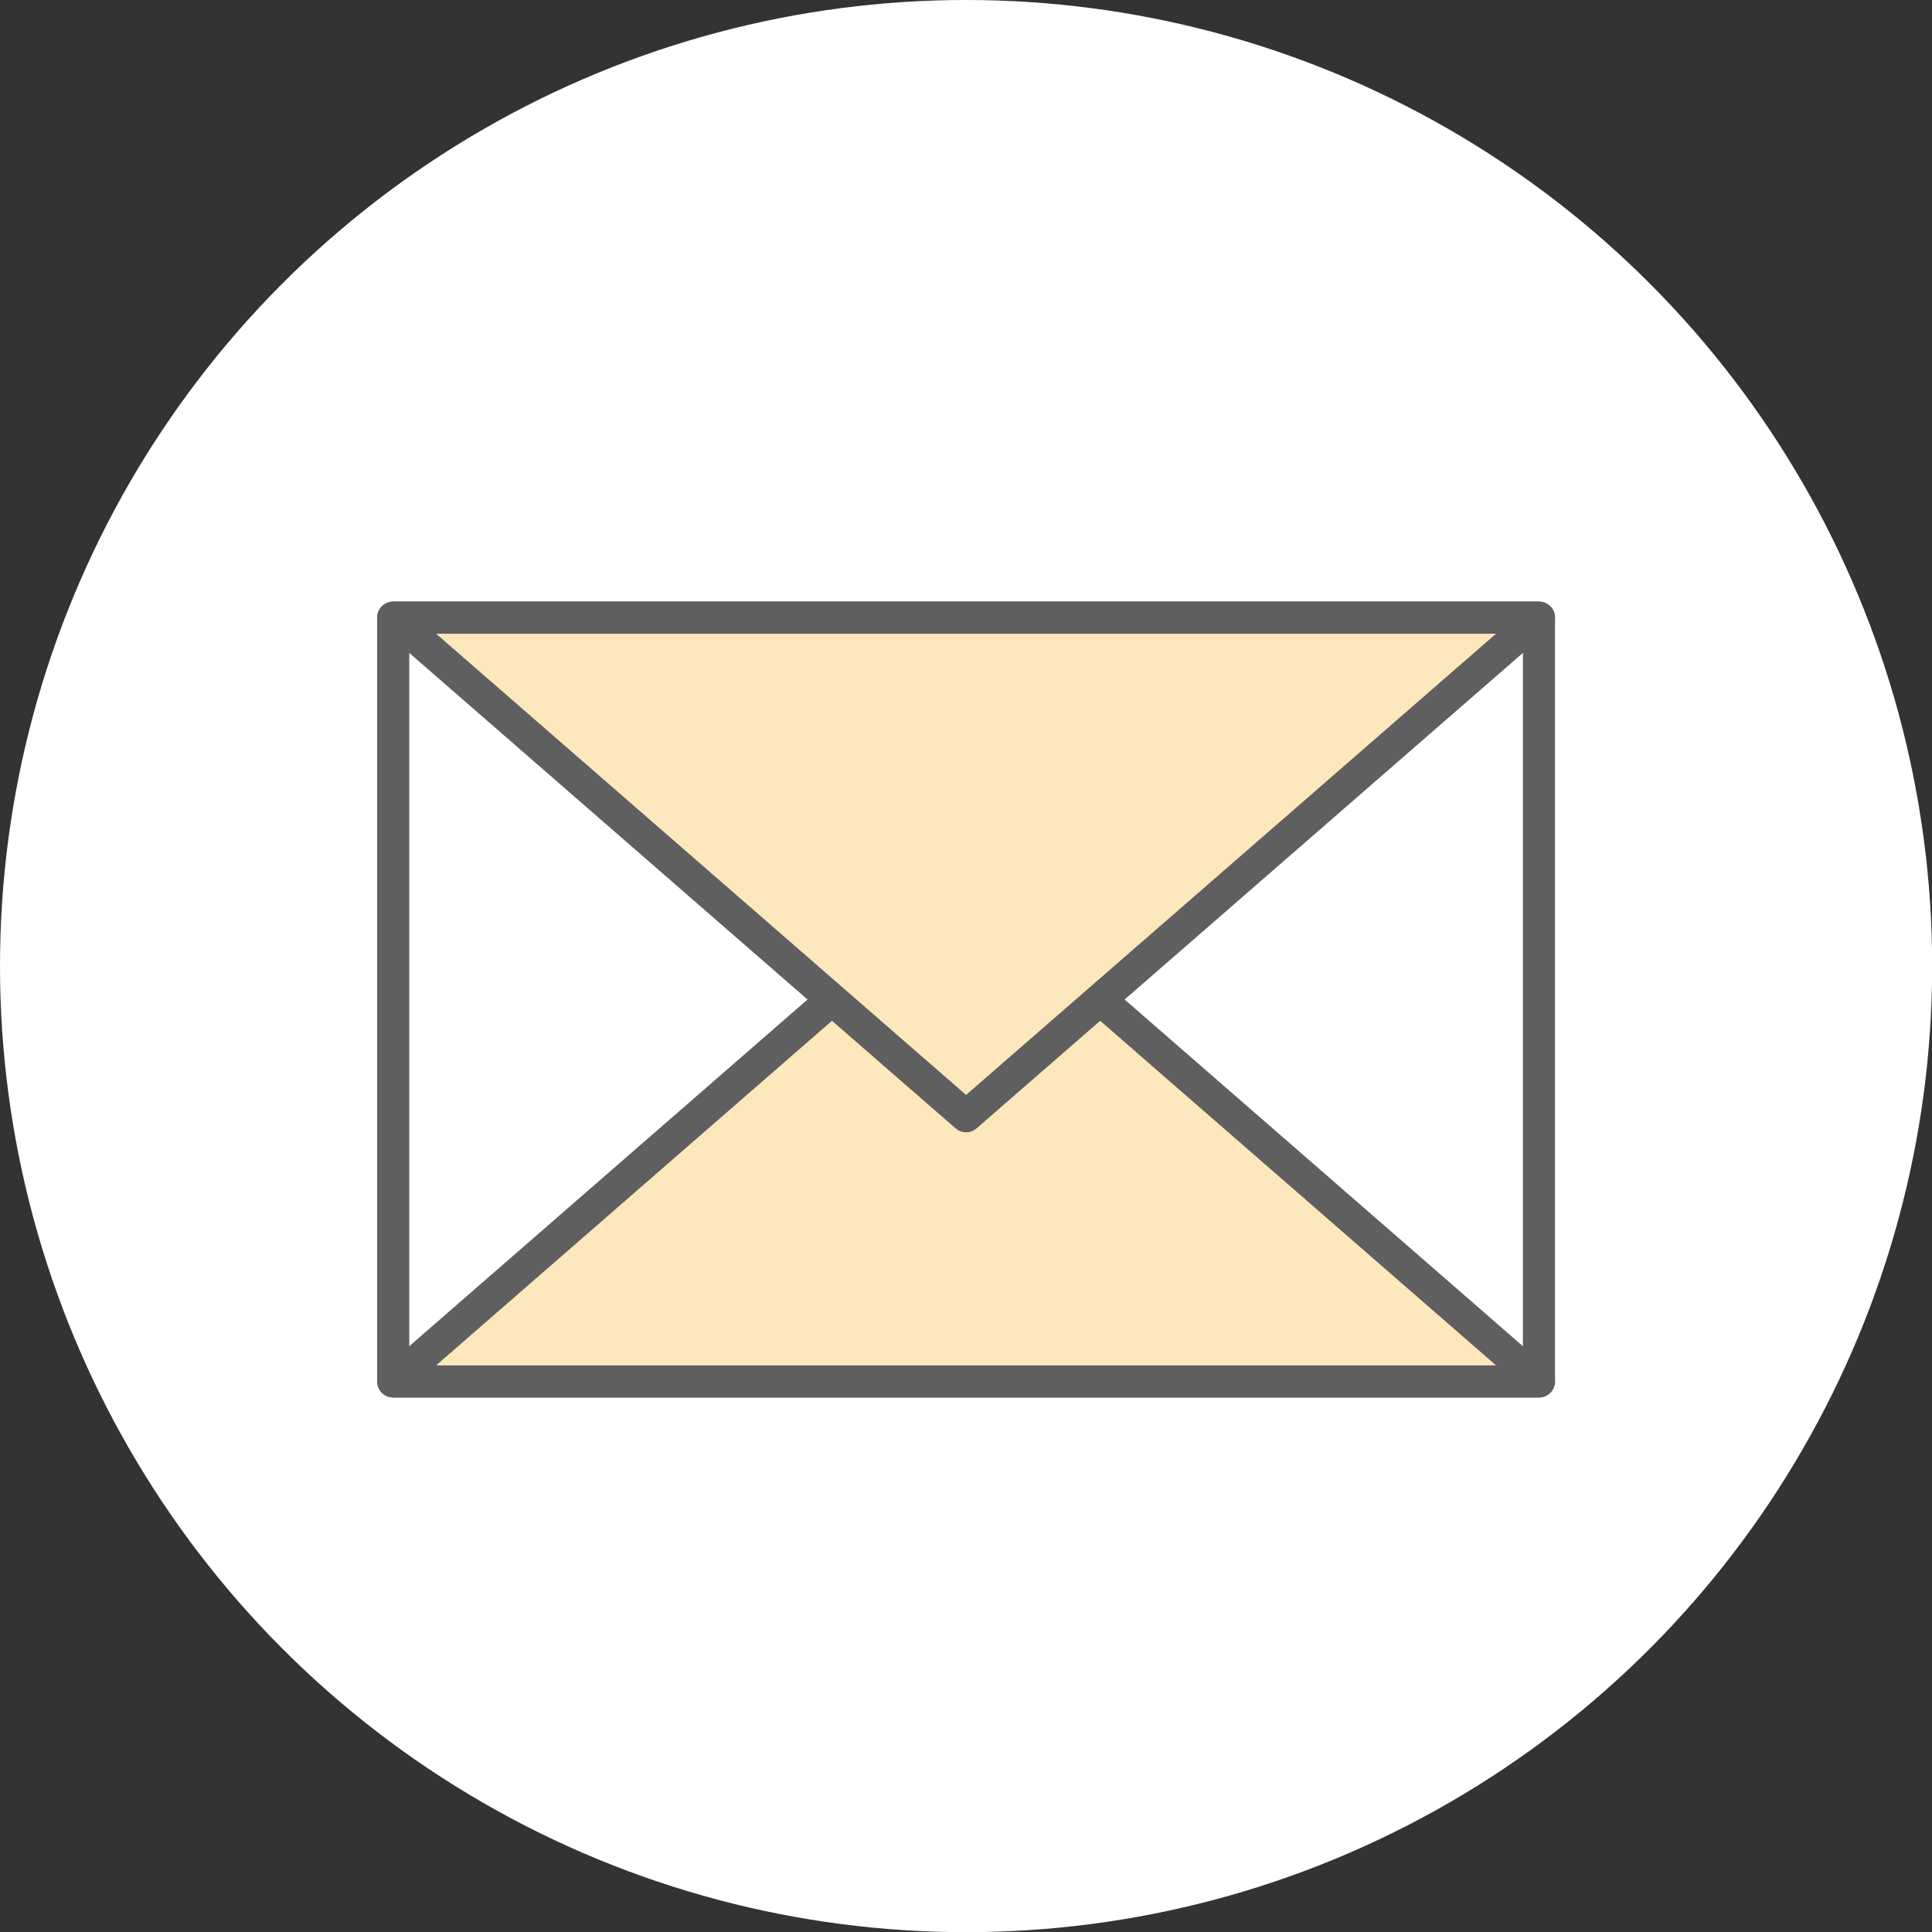
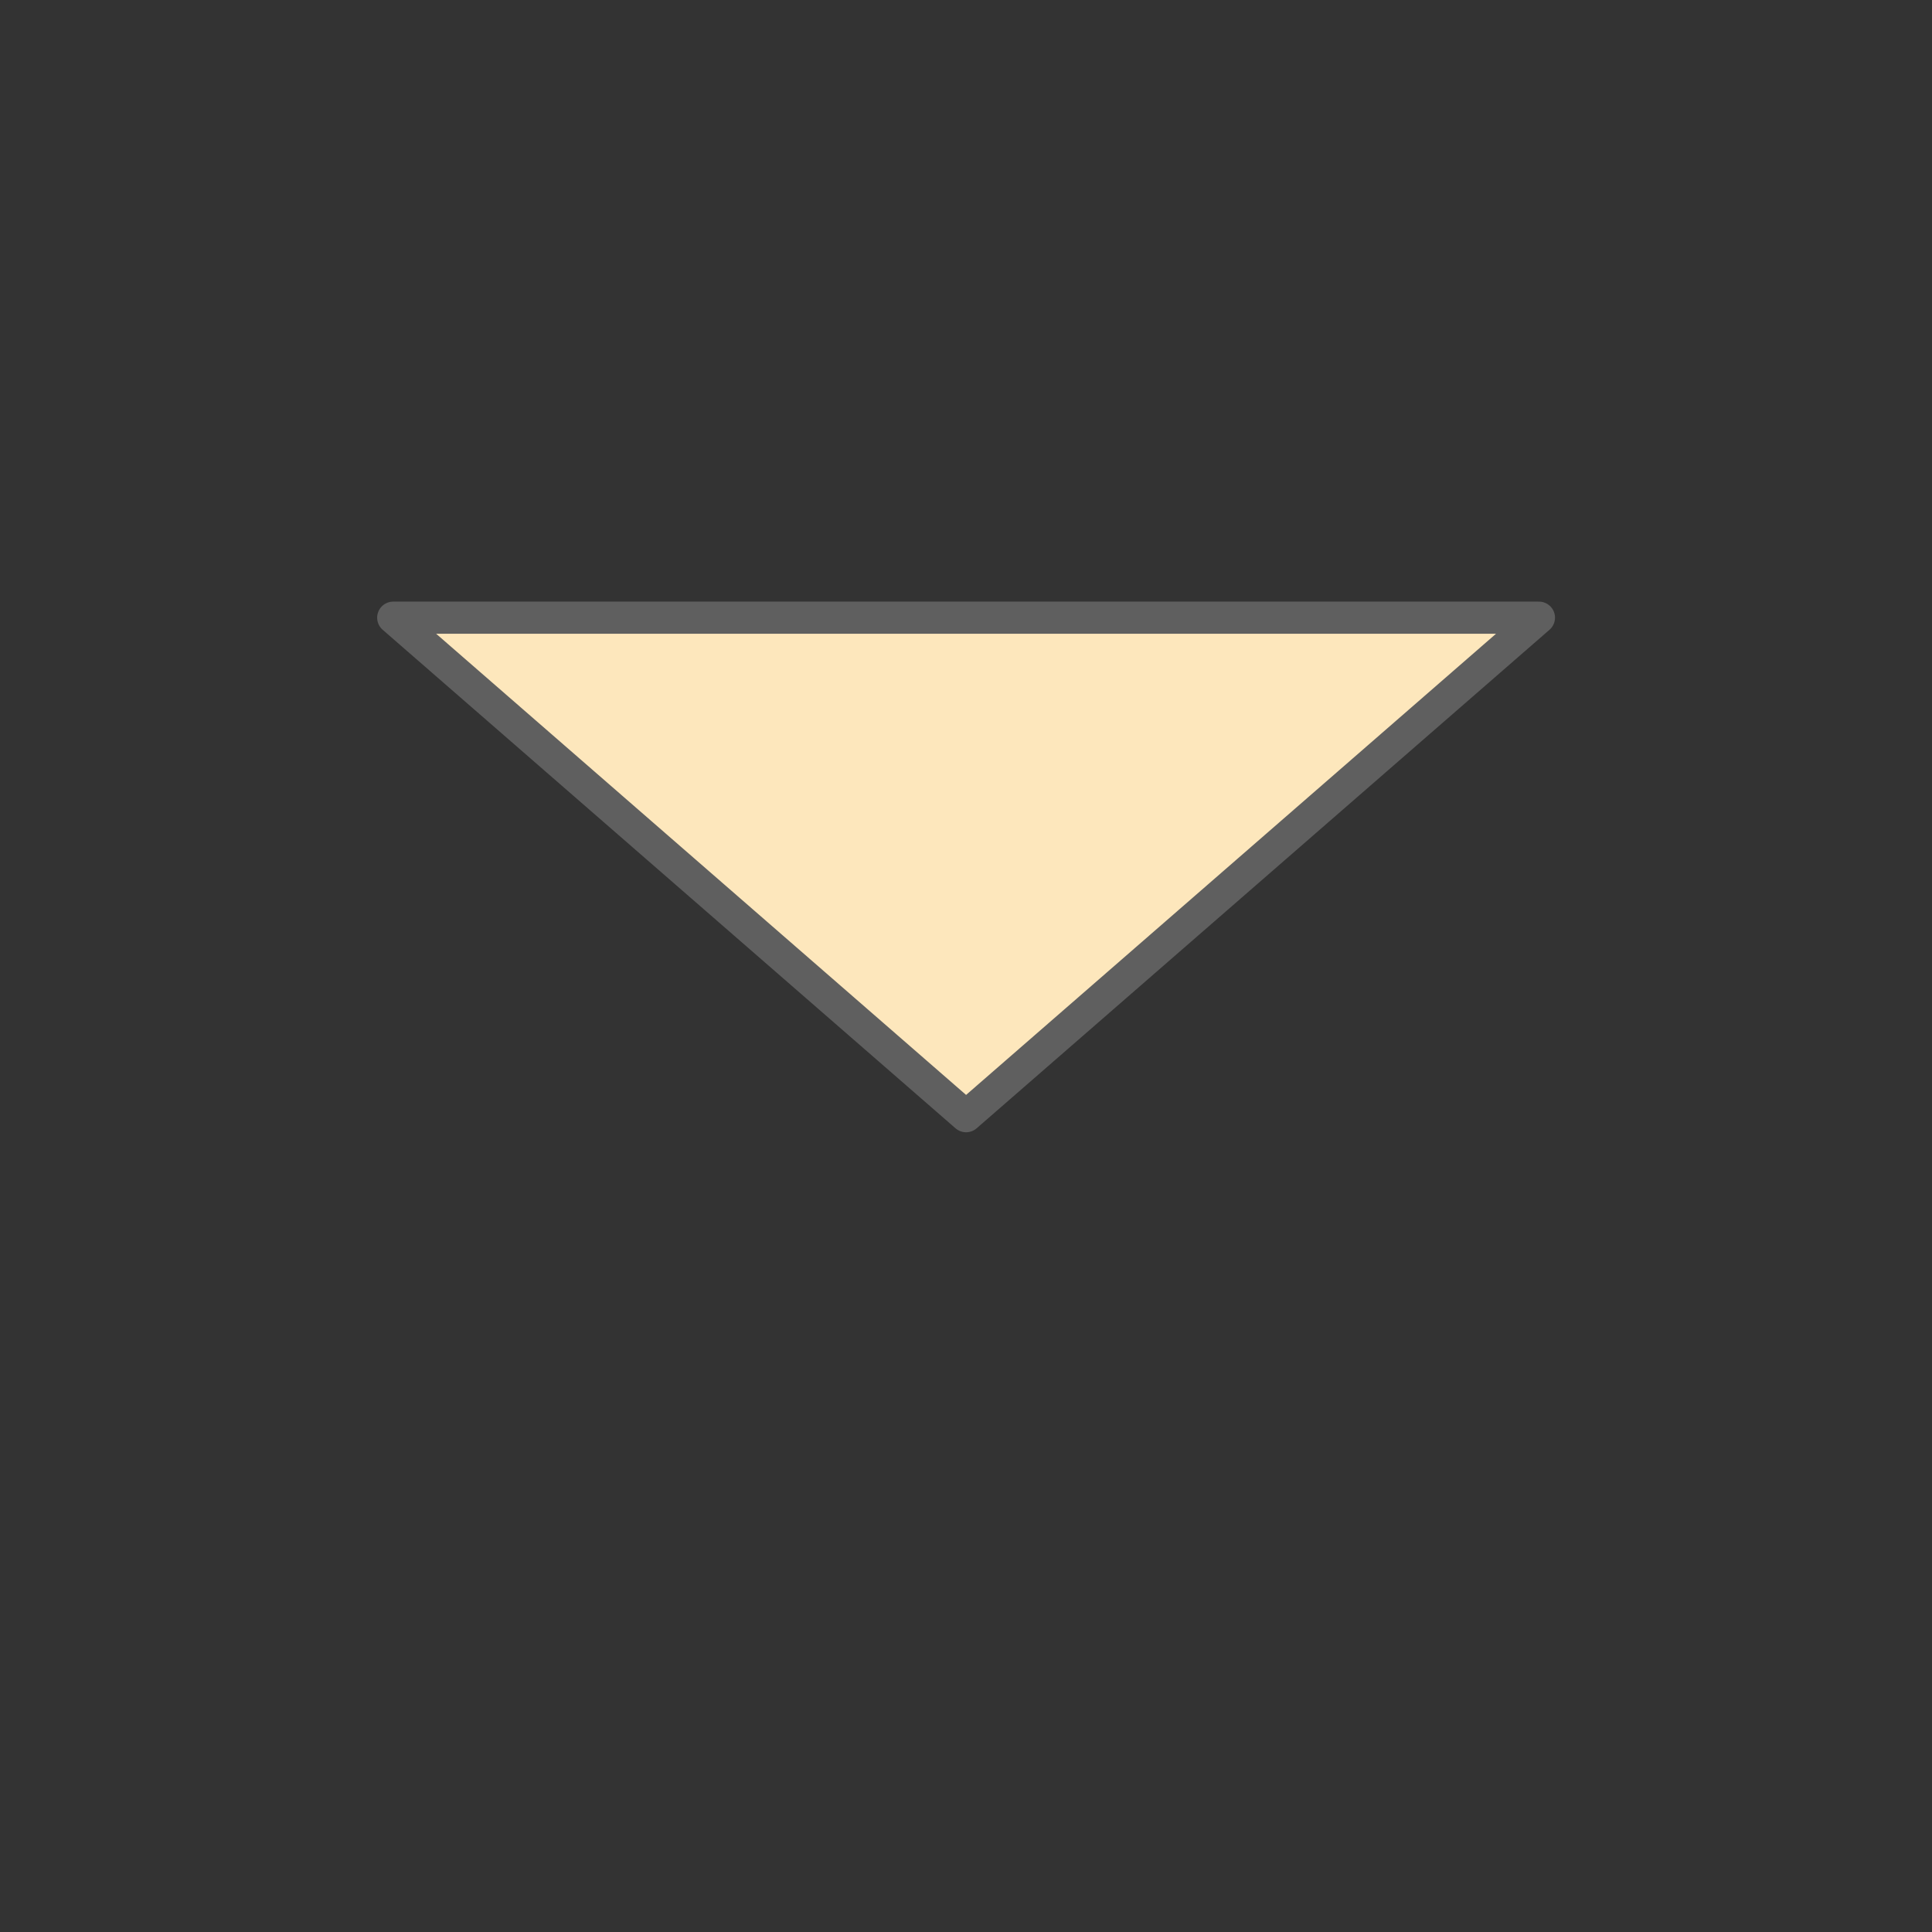
<svg xmlns="http://www.w3.org/2000/svg" id="_レイヤー_2" viewBox="0 0 120.33 120.33">
  <rect x="0" y="0" width="120.33" height="120.33" fill="#333333" stroke="none" />
  <defs>
    <style>.cls-1,.cls-2{fill:#fff;}.cls-2,.cls-3{stroke:#5f5f5f;stroke-linejoin:round;stroke-width:2px;}.cls-3{fill:#fde7bc;}</style>
  </defs>
  <g id="Webからもお申し込み">
-     <circle class="cls-1" cx="60.17" cy="60.17" r="60.17" />
-     <rect class="cls-2" x="24.49" y="38.47" width="71.36" height="47.57" />
-     <polyline class="cls-3" points="51.82 62.25 24.49 86.04 95.85 86.04 68.52 62.25" />
    <polygon class="cls-3" points="60.17 69.52 95.85 38.47 24.49 38.47 60.17 69.52" />
  </g>
</svg>